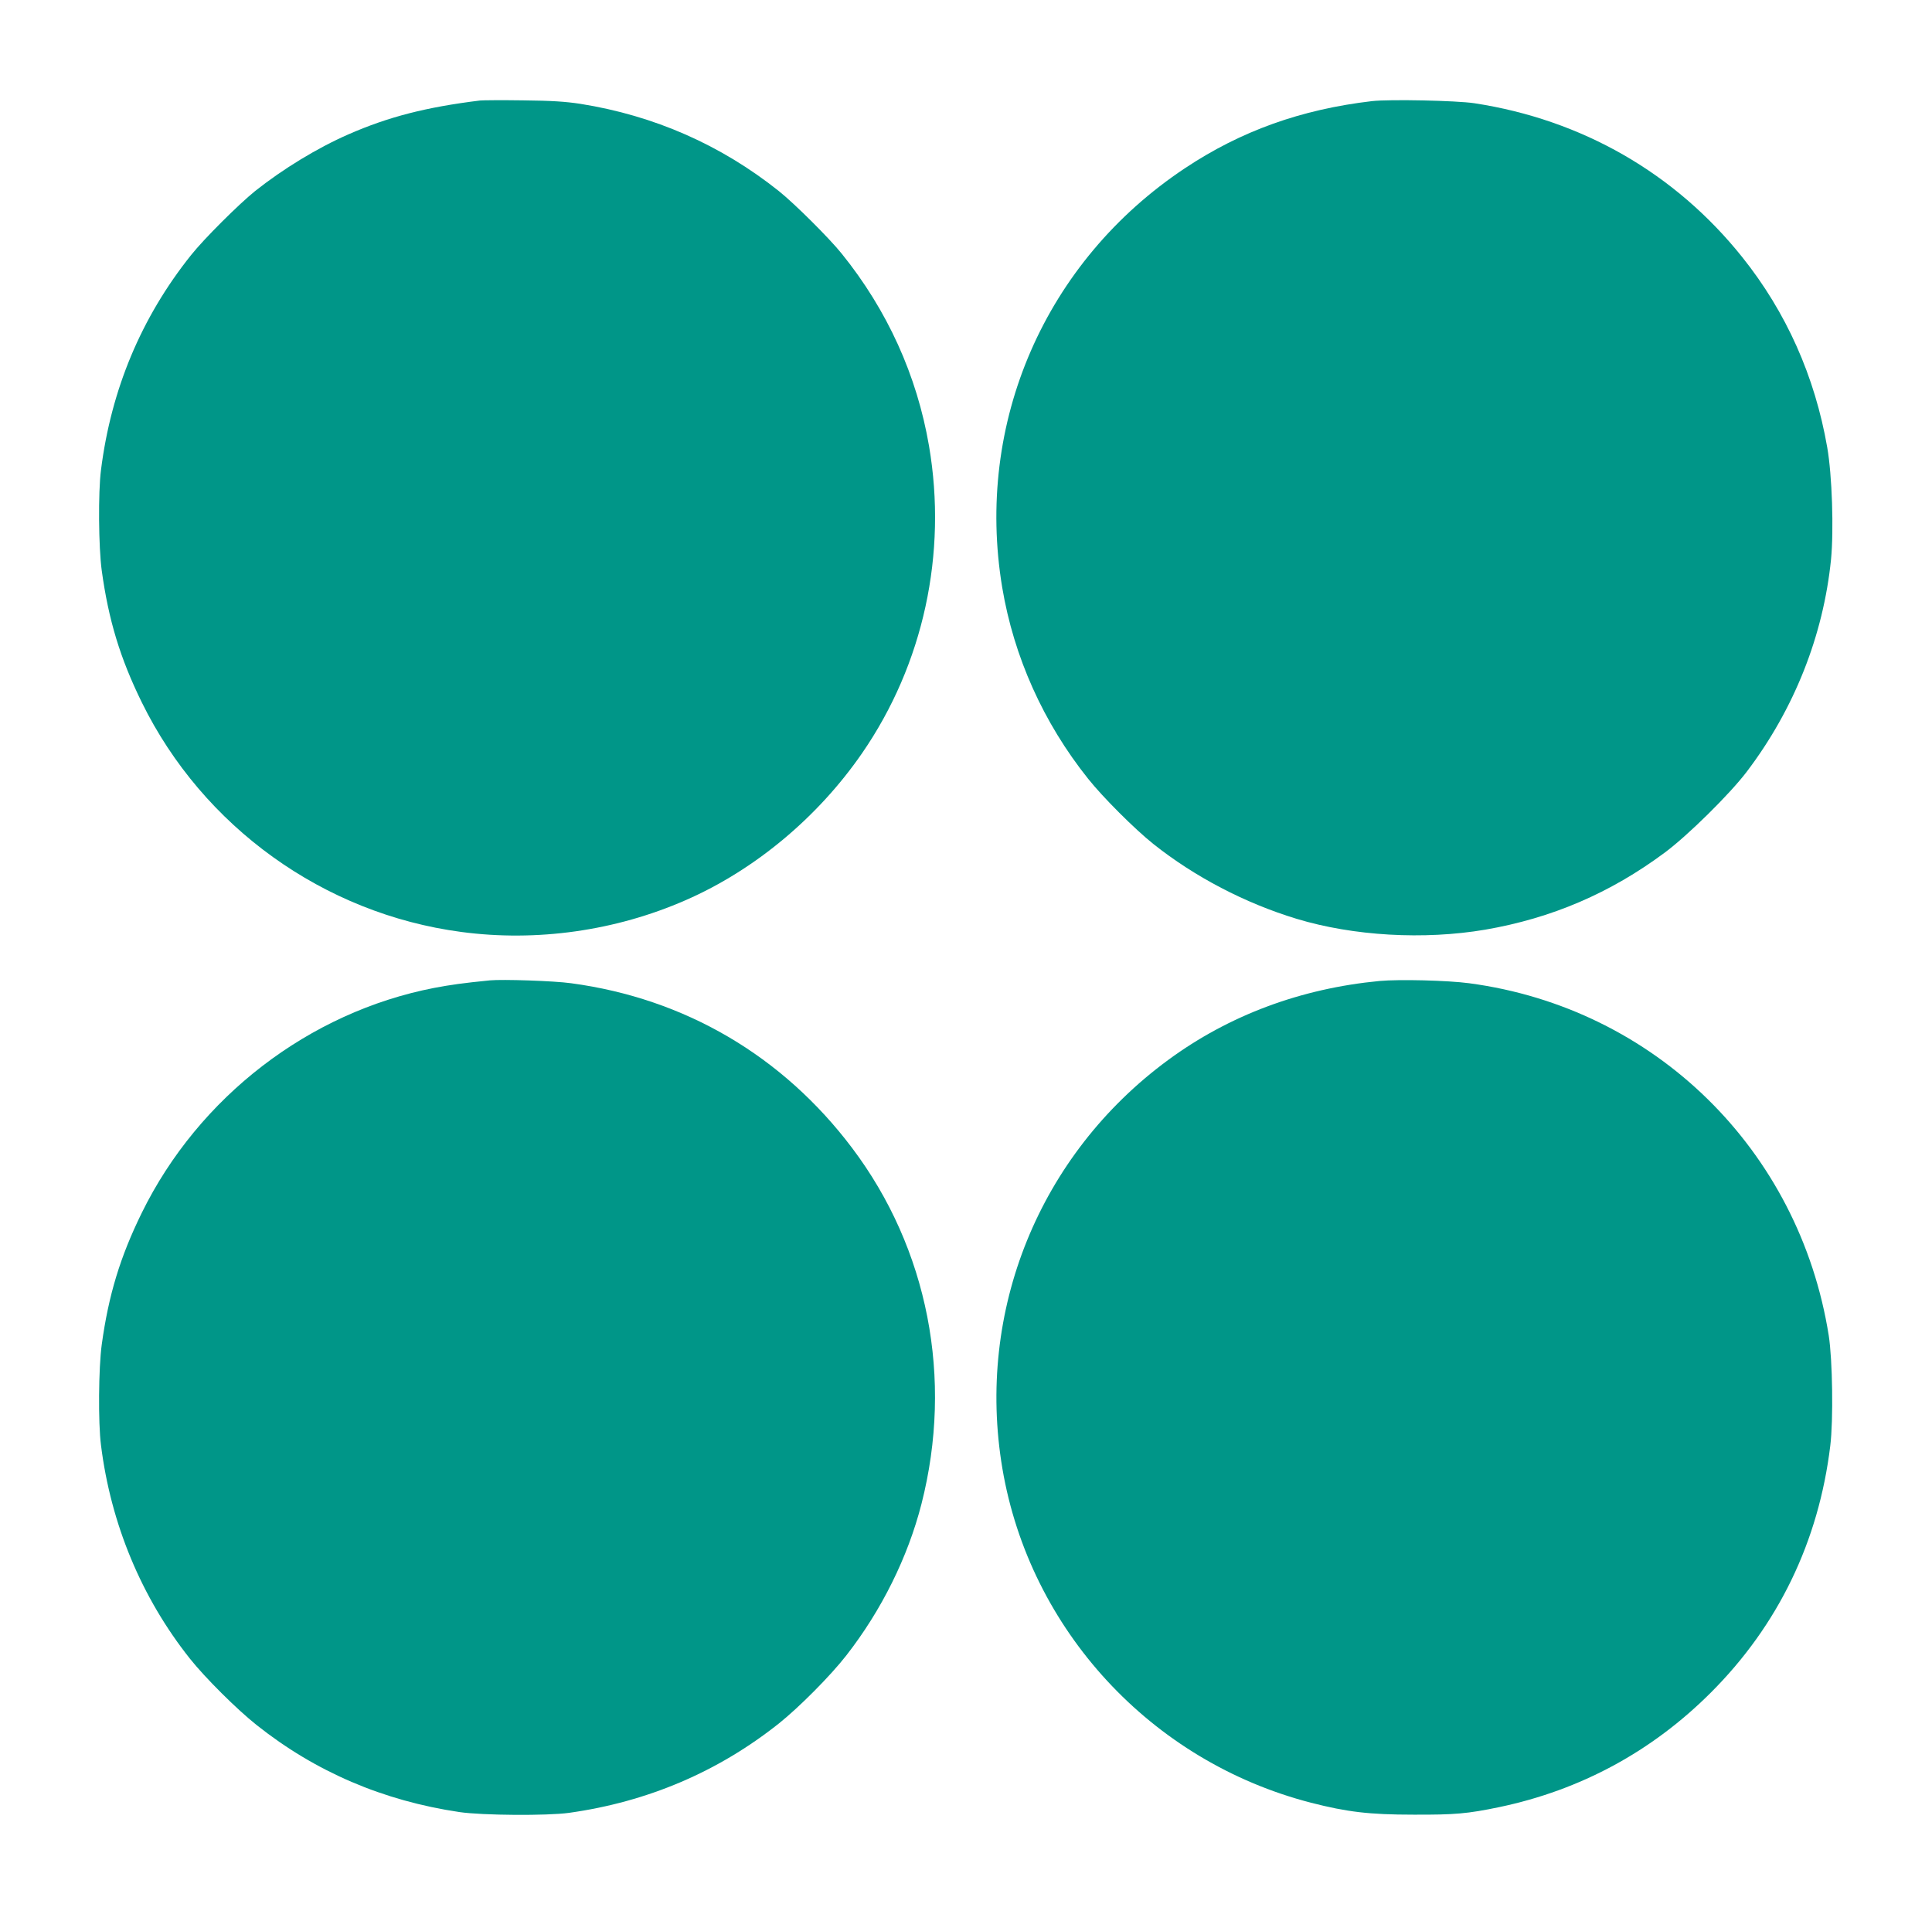
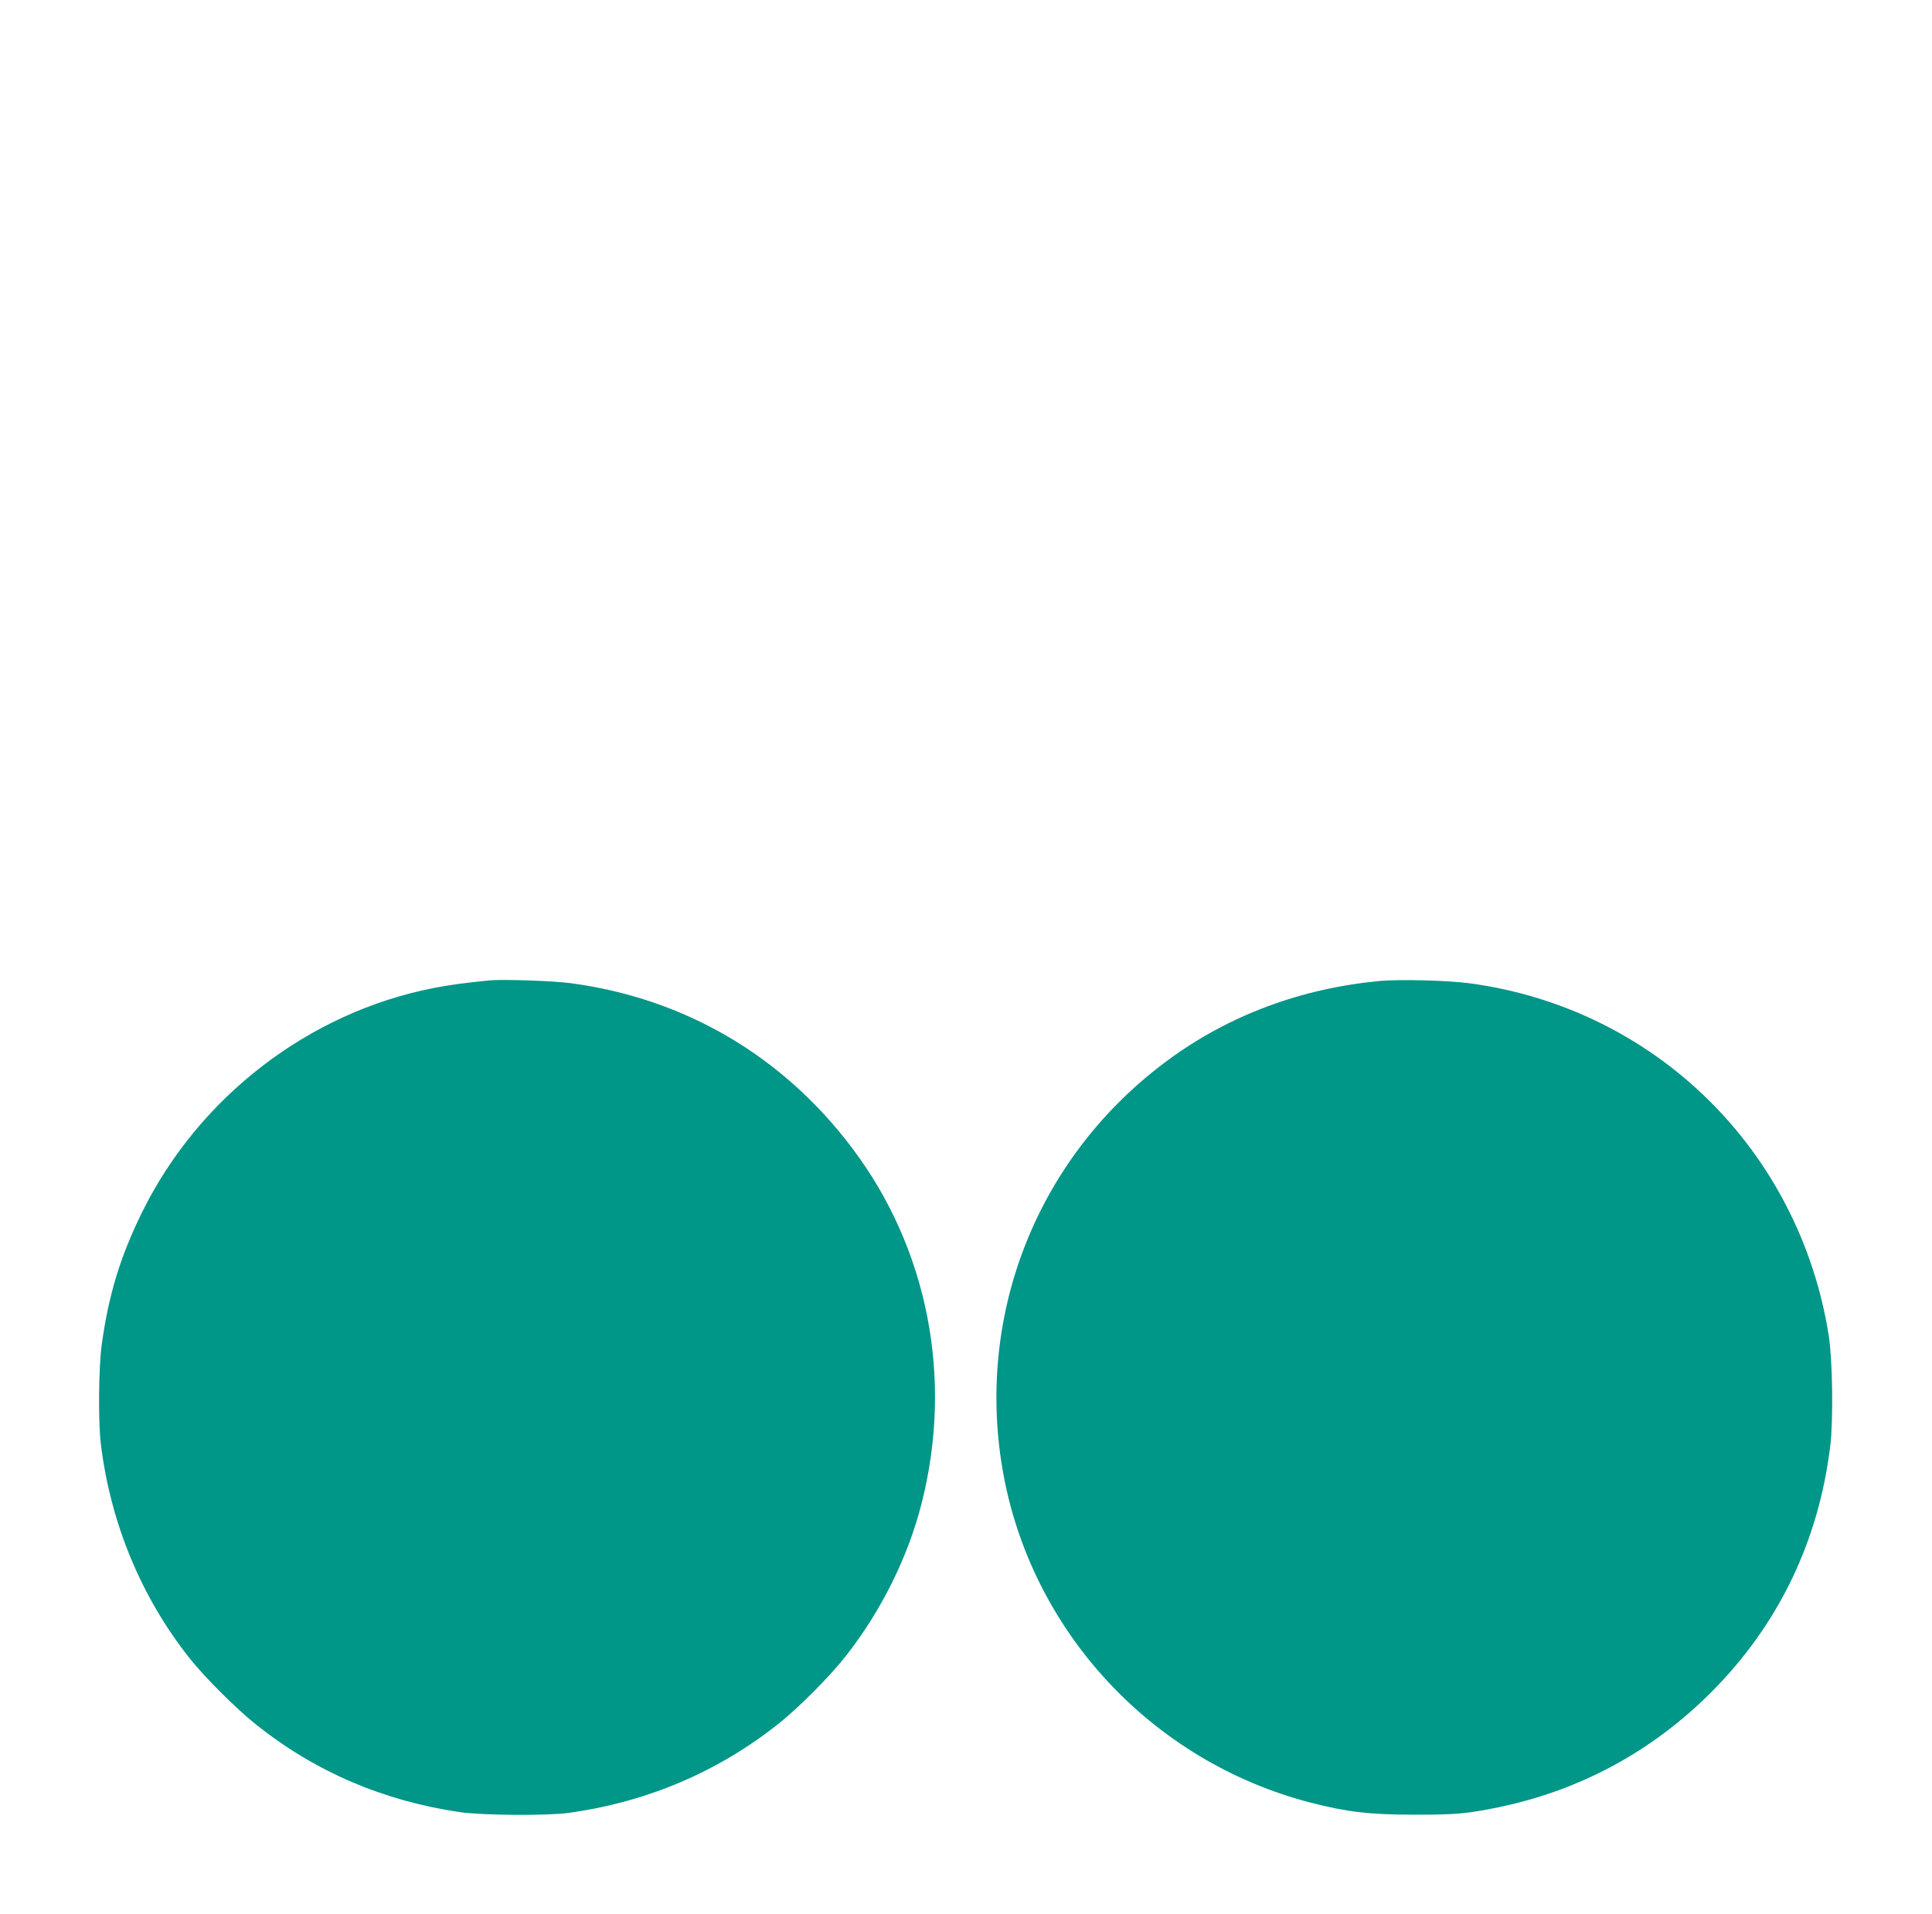
<svg xmlns="http://www.w3.org/2000/svg" version="1.0" width="1280pt" height="1268pt" viewBox="0 0 1280 1268" preserveAspectRatio="xMidYMid meet">
  <g transform="translate(0,1268) scale(0.1,-0.1)" fill="#009688" stroke="none">
-     <path d="M3180 12014 c-357 -44 -606 -108 -871 -224 -208 -91 -435 -230 -619 -376 -110 -89 -338 -316 -424 -424 -330 -413 -530 -891 -597 -1425 -19 -146 -16 -512 5 -665 45 -328 122 -582 266 -875 405 -824 1205 -1399 2115 -1520 501 -67 1024 7 1489 211 457 200 875 549 1168 974 406 589 565 1321 443 2035 -80 467 -276 900 -579 1275 -82 102 -312 331 -416 414 -384 306 -825 500 -1315 578 -100 15 -188 21 -380 23 -137 2 -266 1 -285 -1z" />
-     <path d="M9090 12010 c-470 -55 -869 -198 -1240 -445 -926 -616 -1392 -1686 -1210 -2778 77 -459 272 -895 569 -1267 97 -122 309 -334 432 -432 274 -218 607 -392 949 -496 376 -114 844 -141 1250 -72 441 76 828 242 1190 511 152 113 431 388 543 536 314 414 507 901 558 1406 19 195 7 559 -25 742 -82 472 -272 897 -563 1261 -444 556 -1062 911 -1775 1020 -120 18 -562 27 -678 14z" />
    <path d="M3245 6184 c-180 -18 -257 -29 -369 -50 -829 -161 -1559 -722 -1936 -1489 -144 -293 -221 -547 -266 -875 -21 -153 -24 -518 -5 -665 65 -523 269 -1012 589 -1415 100 -126 312 -337 442 -440 390 -310 838 -502 1345 -577 151 -22 580 -25 725 -5 521 73 987 272 1390 592 134 107 342 316 447 451 234 300 408 652 498 1004 212 830 44 1691 -460 2359 -460 610 -1108 990 -1861 1091 -114 16 -456 27 -539 19z" />
    <path d="M9140 6180 c-523 -50 -997 -227 -1400 -523 -855 -628 -1275 -1664 -1099 -2707 181 -1070 986 -1942 2045 -2215 238 -61 385 -79 679 -79 274 -1 357 6 568 50 539 113 1012 369 1402 759 446 446 714 1000 791 1635 21 171 15 570 -10 730 -195 1232 -1153 2171 -2382 2335 -143 19 -462 27 -594 15z" />
  </g>
</svg>